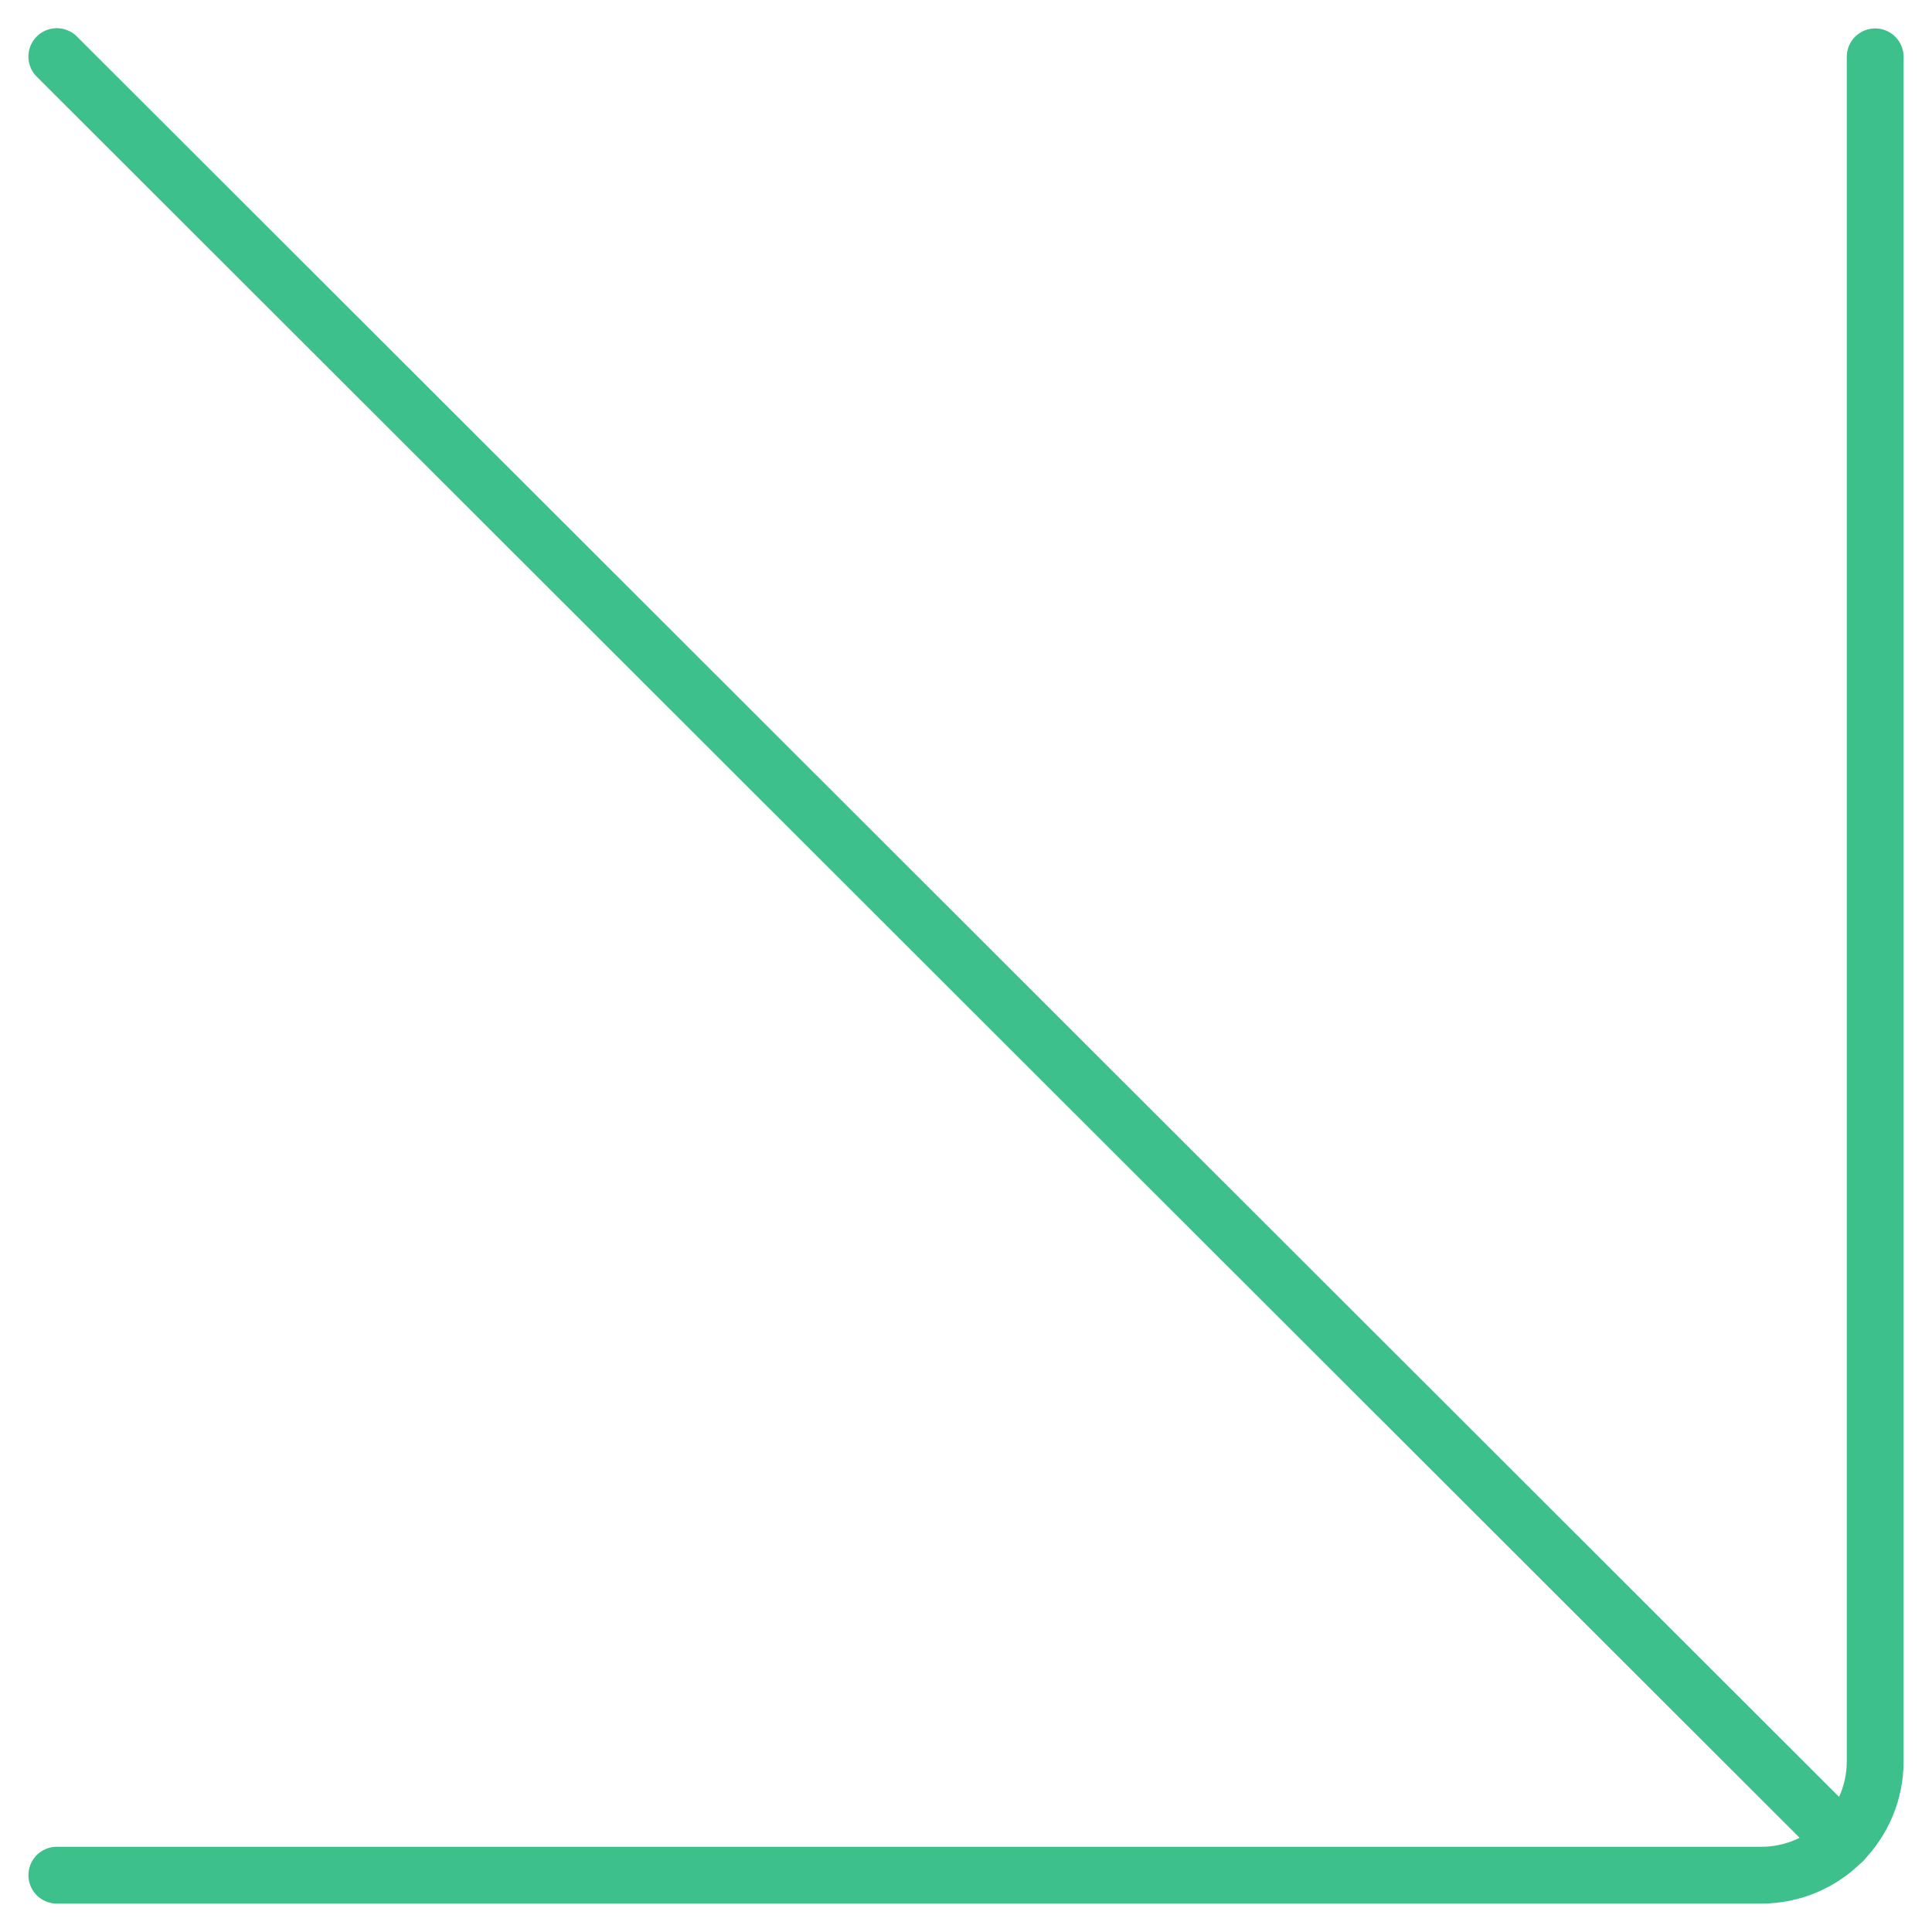
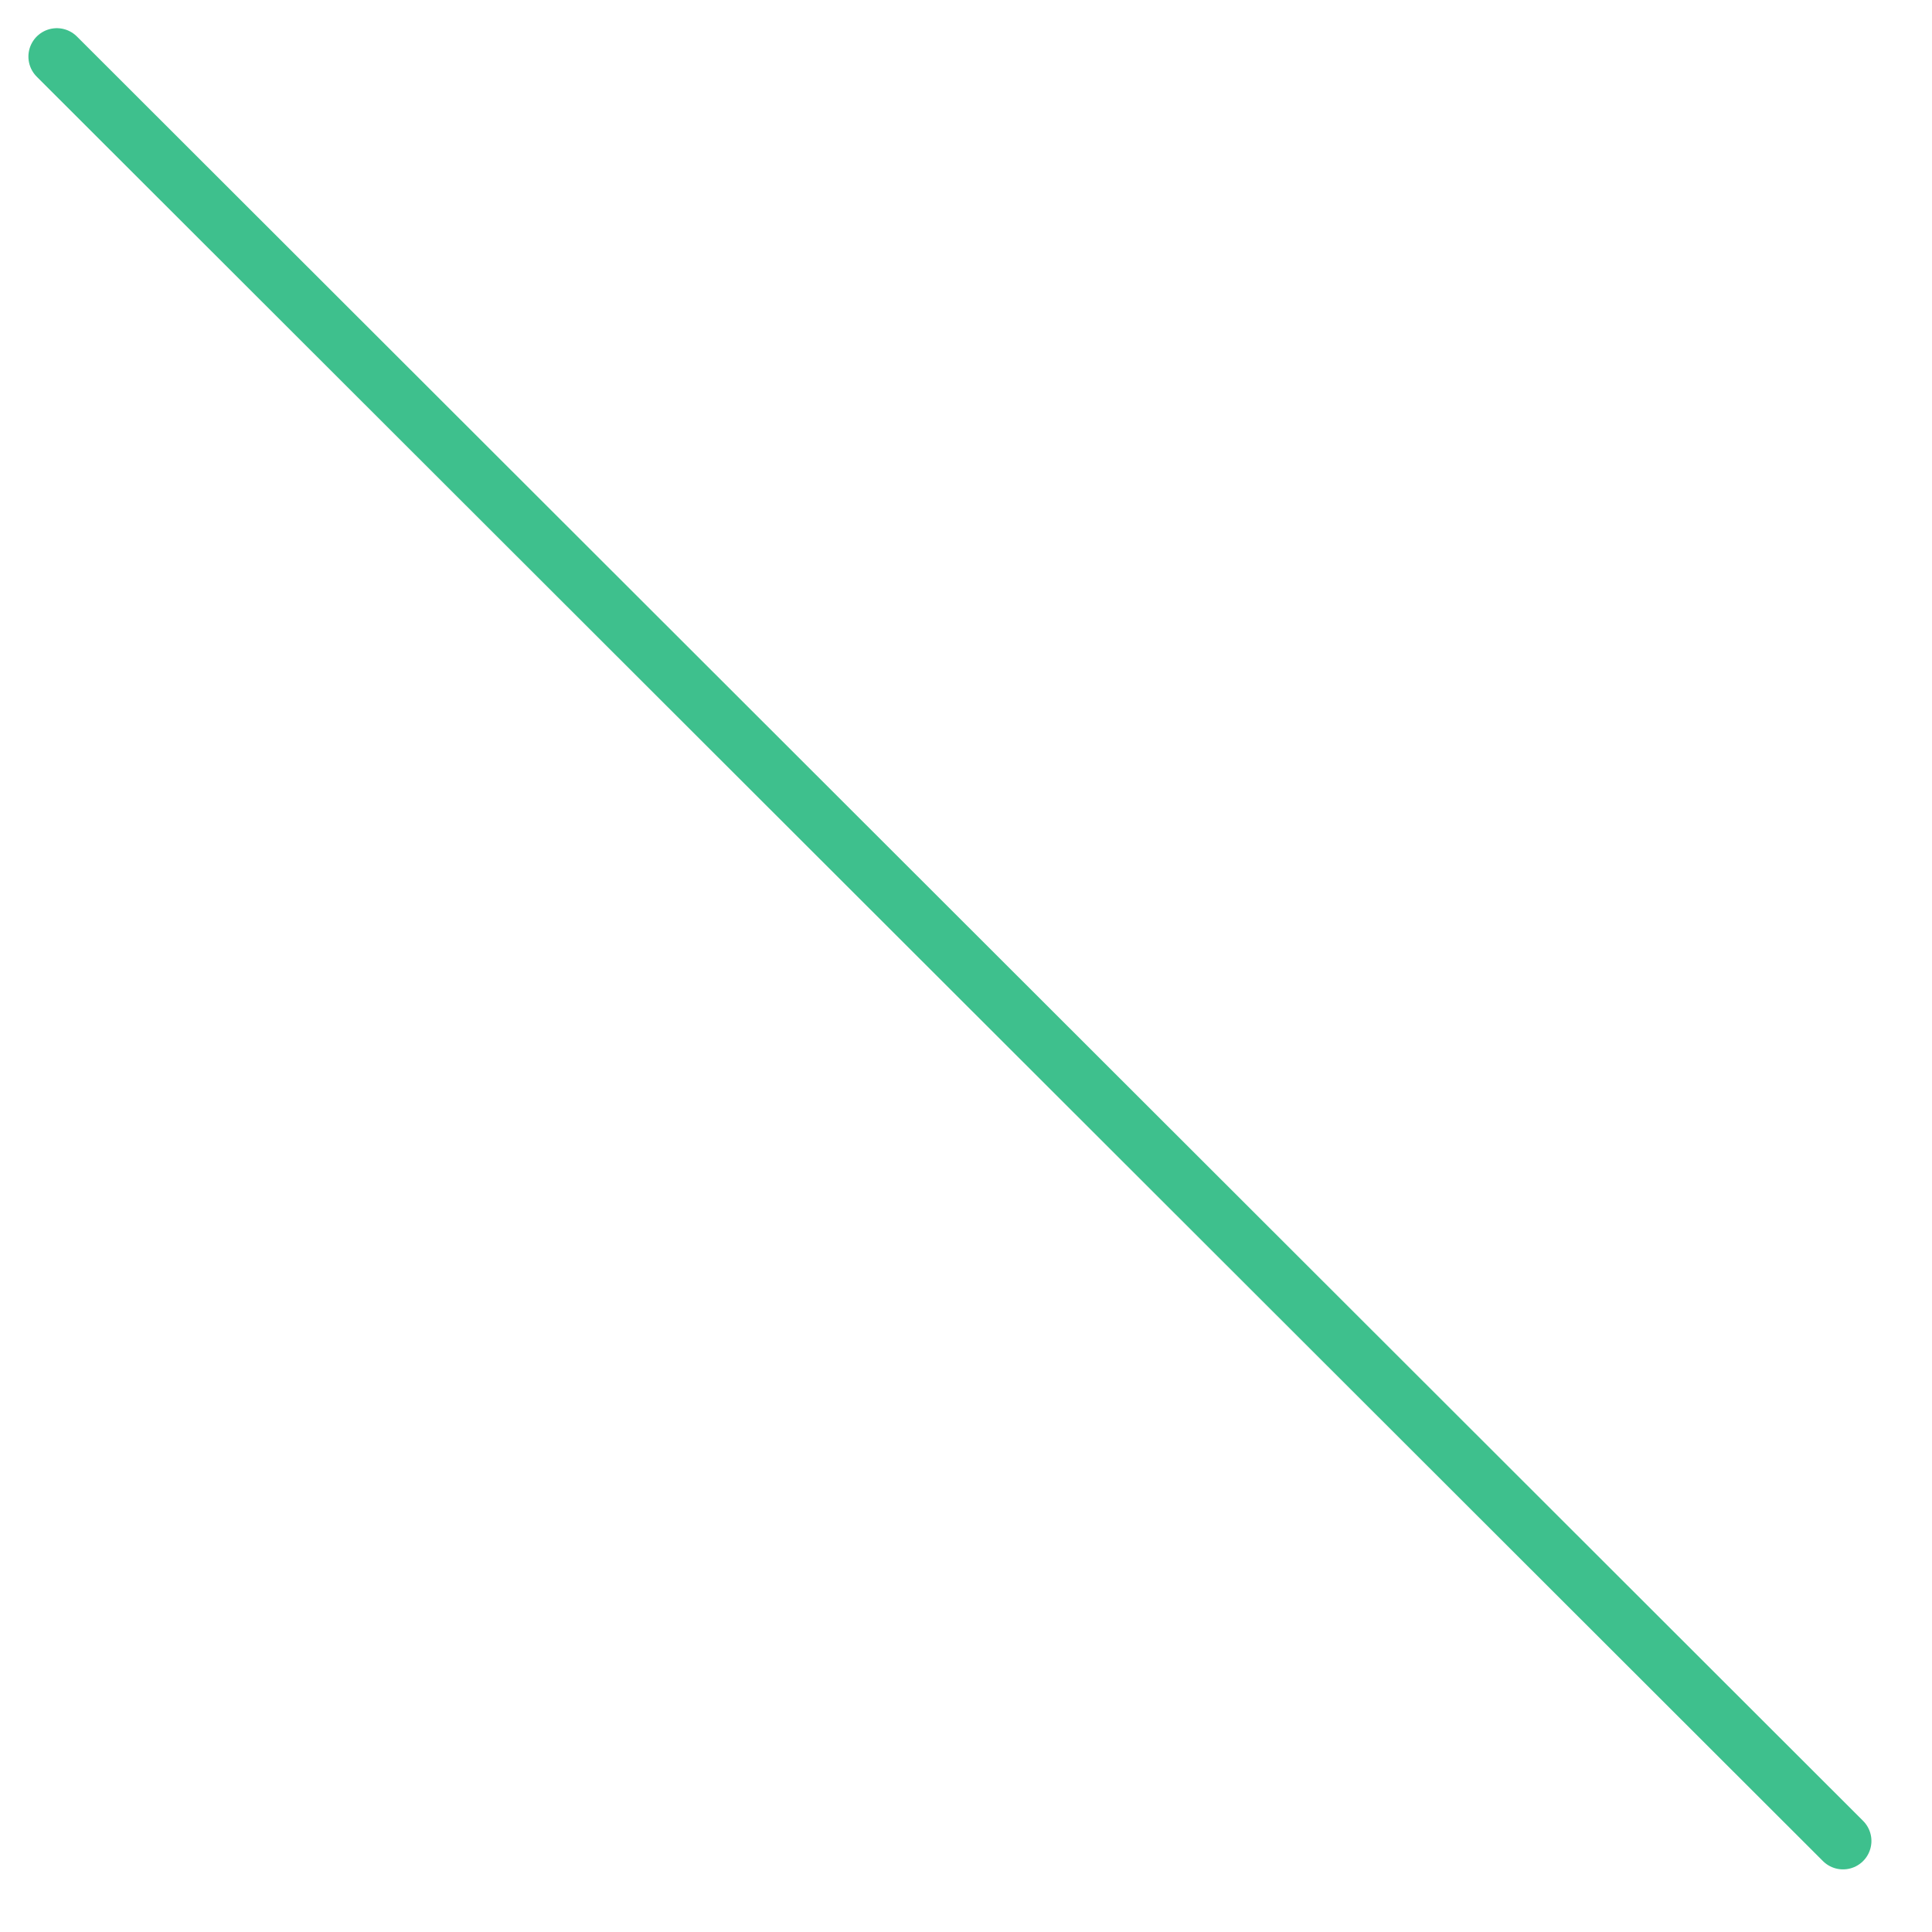
<svg xmlns="http://www.w3.org/2000/svg" width="34" height="34" viewBox="0 0 34 34" fill="none">
  <path d="M32.434 32.398L1 0.996" stroke="#3EC08D" stroke-linecap="round" stroke-linejoin="round" />
-   <path d="M33 1V31C33 31.53 32.789 32.039 32.414 32.414C32.039 32.789 31.53 33 31 33H1" stroke="#3EC08D" stroke-linecap="round" stroke-linejoin="round" />
</svg>